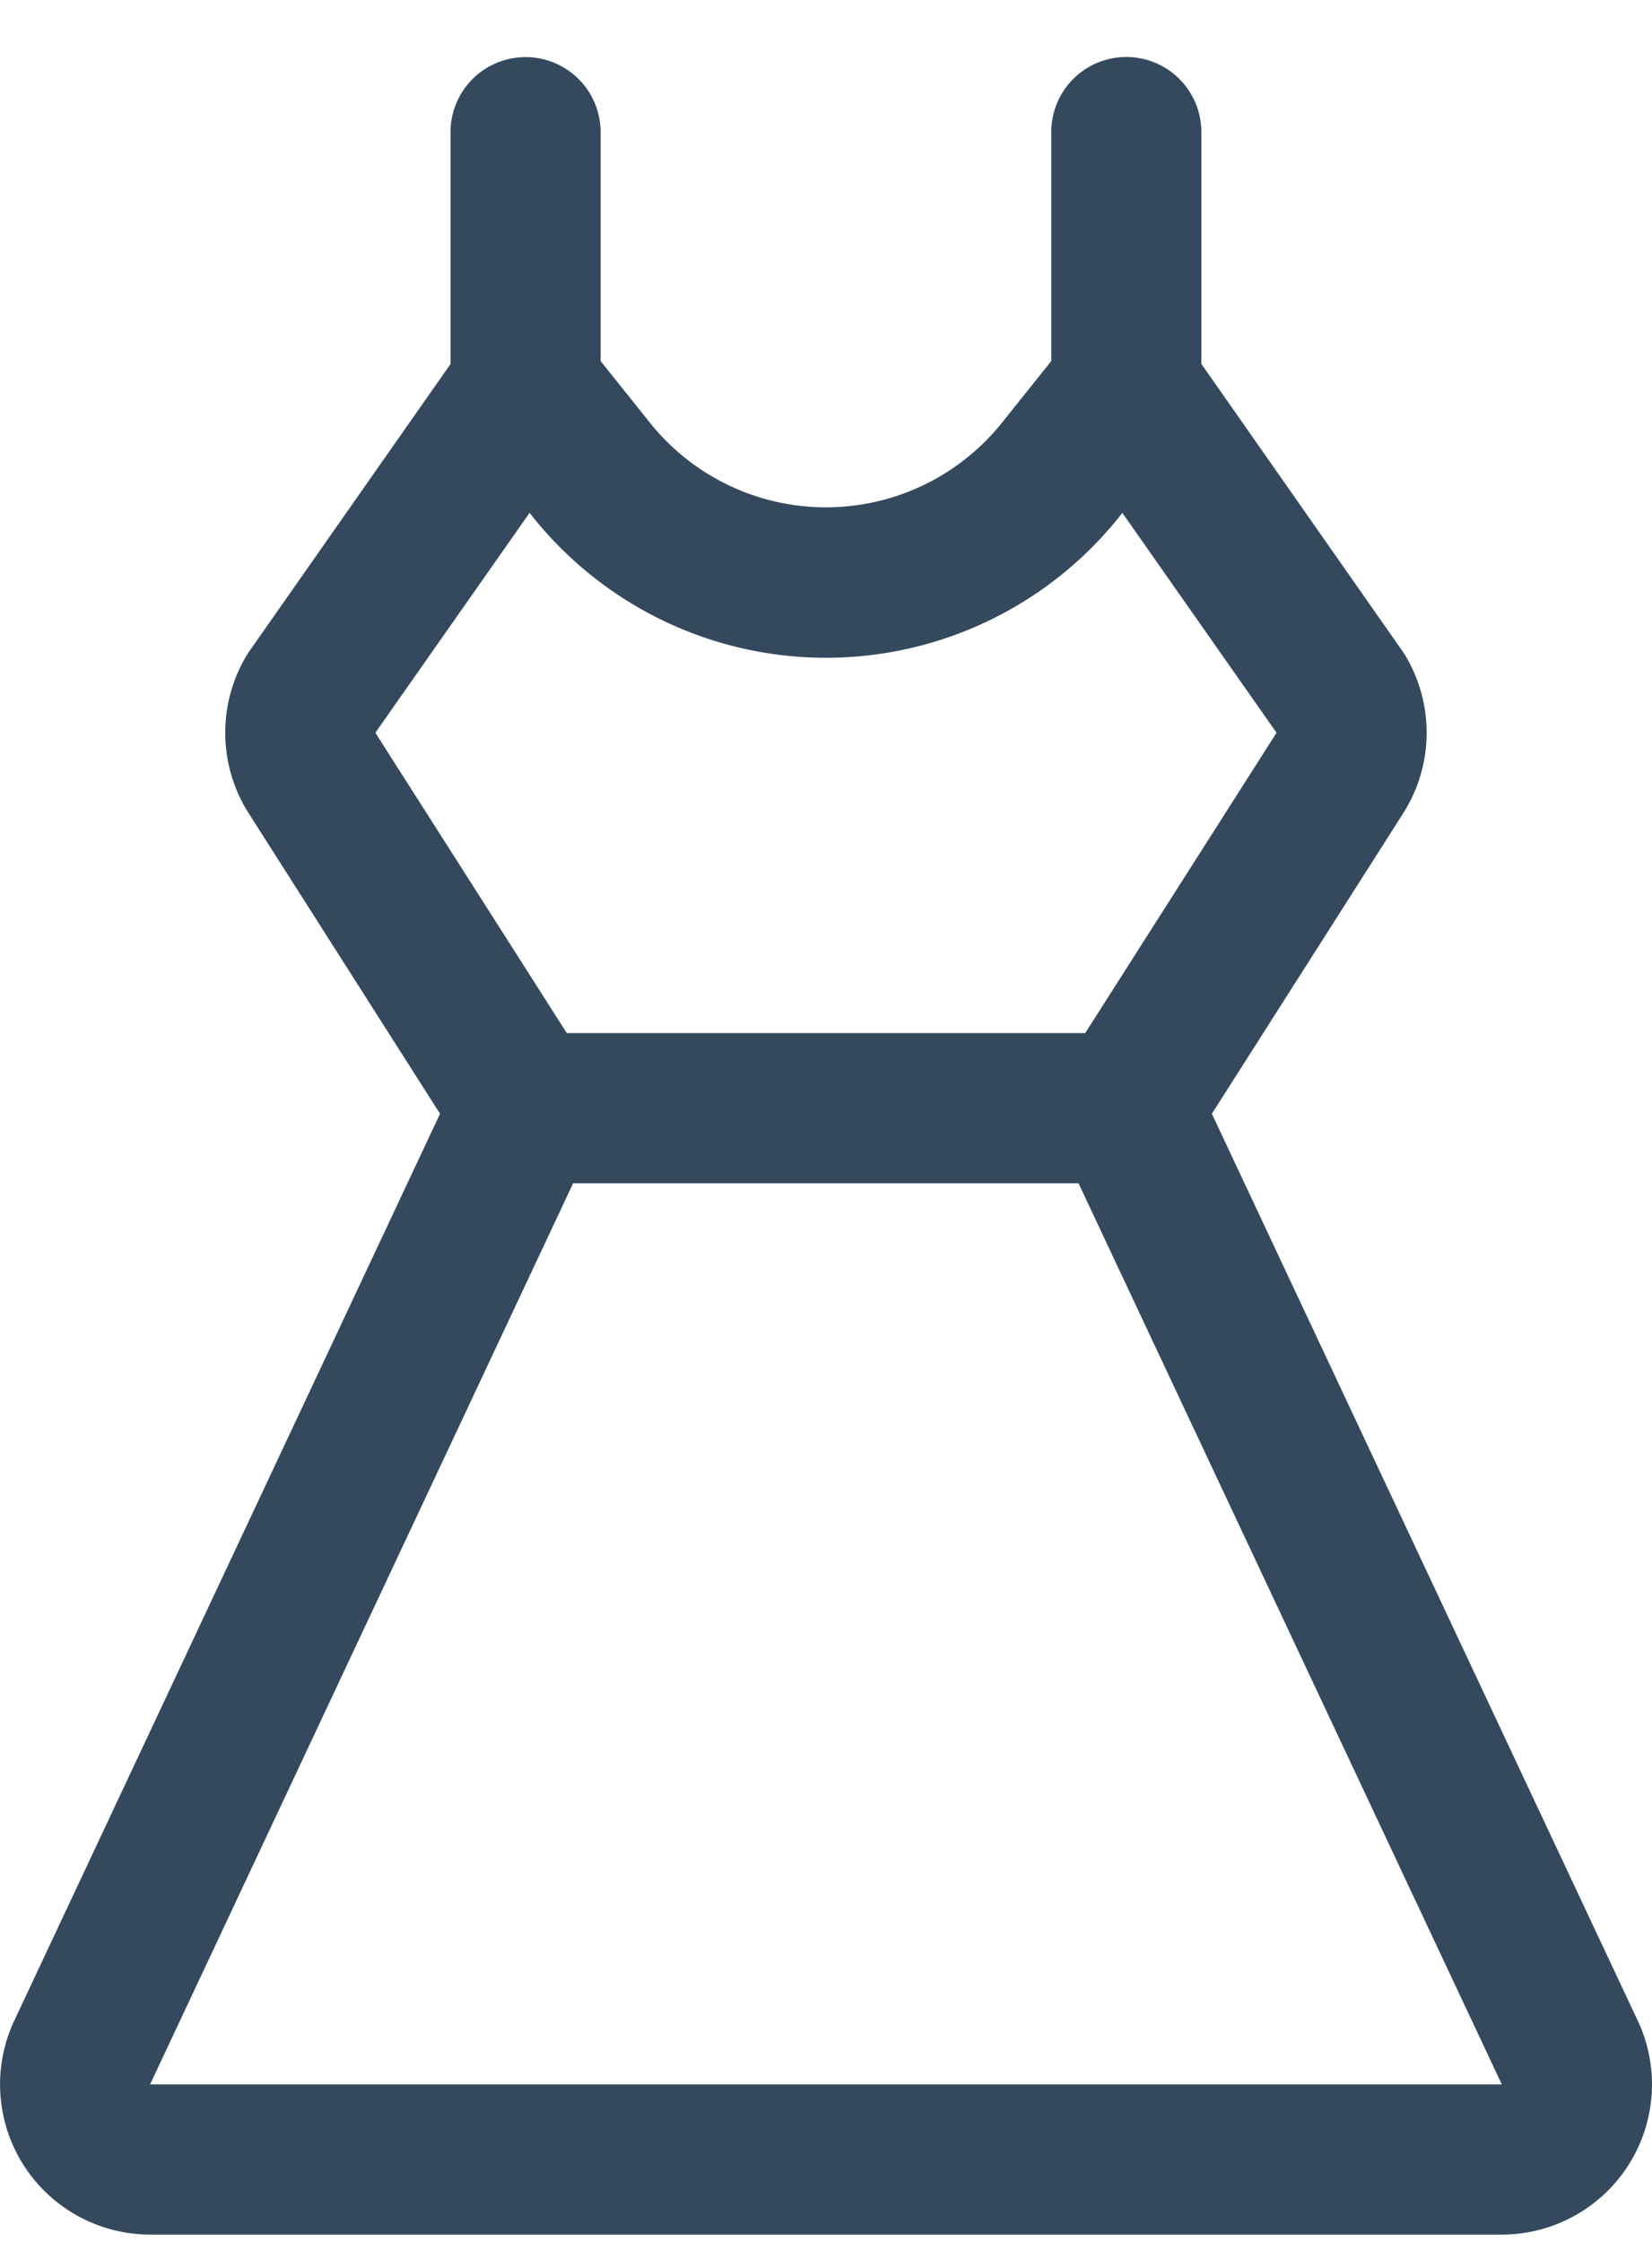
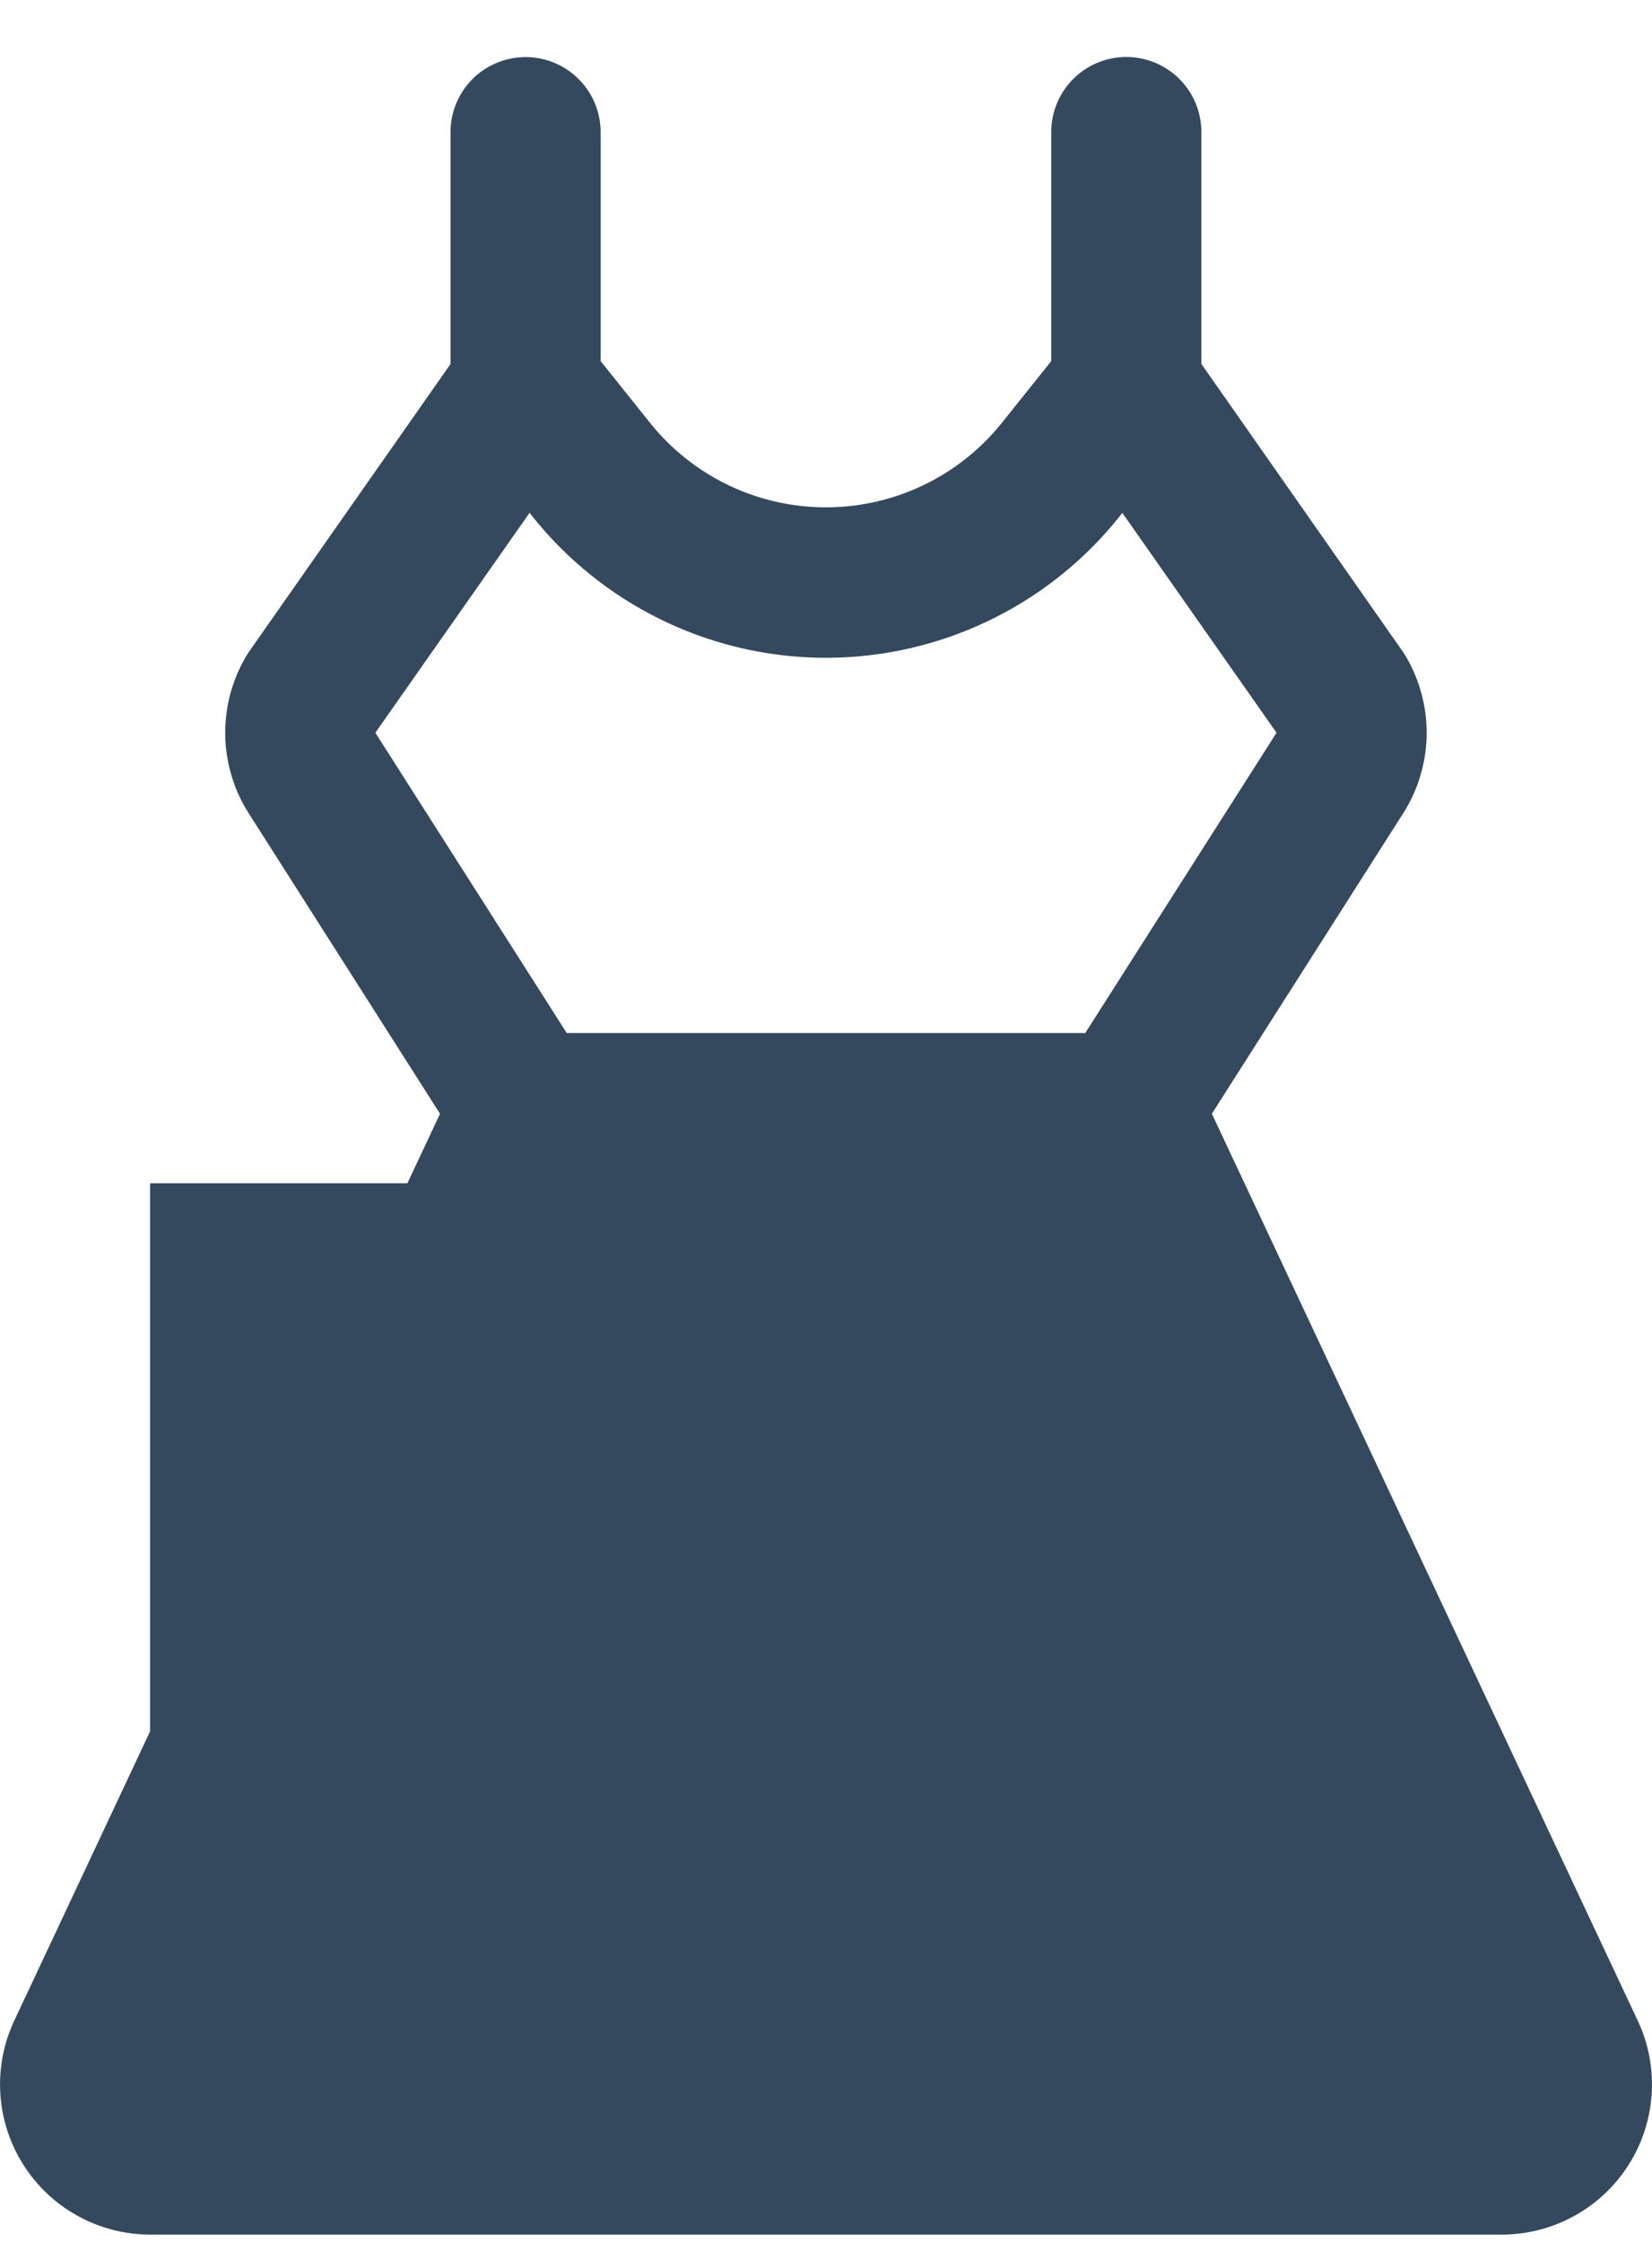
<svg xmlns="http://www.w3.org/2000/svg" width="14" height="19" fill="none" viewBox="0 0 14 19">
-   <path fill="#34495E" d="M13.896 17.164a.147.147 0 0 0-.008-.02L10.27 9.439l1.63-2.56a1.273 1.273 0 0 0 .009-1.324l-.024-.037-1.704-2.434V1.119a.636.636 0 1 0-1.272 0V3.06l-.419.524a1.91 1.91 0 0 1-2.981 0L5.09 3.06V1.12a.636.636 0 0 0-1.272 0v1.965L2.114 5.518l-.024.037a1.273 1.273 0 0 0 .009 1.324l1.63 2.56-3.617 7.705a1.273 1.273 0 0 0 1.16 1.794h11.455a1.273 1.273 0 0 0 1.17-1.774ZM3.181 6.21l1.307-1.864.027.034a3.182 3.182 0 0 0 4.97 0l.026-.034 1.307 1.864-1.621 2.545H4.803L3.181 6.21ZM1.272 17.665l3.585-7.637H9.14l3.587 7.637H1.272Z" />
+   <path fill="#34495E" d="M13.896 17.164a.147.147 0 0 0-.008-.02L10.27 9.439l1.63-2.56a1.273 1.273 0 0 0 .009-1.324l-.024-.037-1.704-2.434V1.119a.636.636 0 1 0-1.272 0V3.06l-.419.524a1.91 1.91 0 0 1-2.981 0L5.09 3.06V1.12a.636.636 0 0 0-1.272 0v1.965L2.114 5.518l-.024.037a1.273 1.273 0 0 0 .009 1.324l1.63 2.56-3.617 7.705a1.273 1.273 0 0 0 1.16 1.794h11.455a1.273 1.273 0 0 0 1.17-1.774ZM3.181 6.21l1.307-1.864.027.034a3.182 3.182 0 0 0 4.97 0l.026-.034 1.307 1.864-1.621 2.545H4.803L3.181 6.21ZM1.272 17.665l3.585-7.637H9.14H1.272Z" />
</svg>